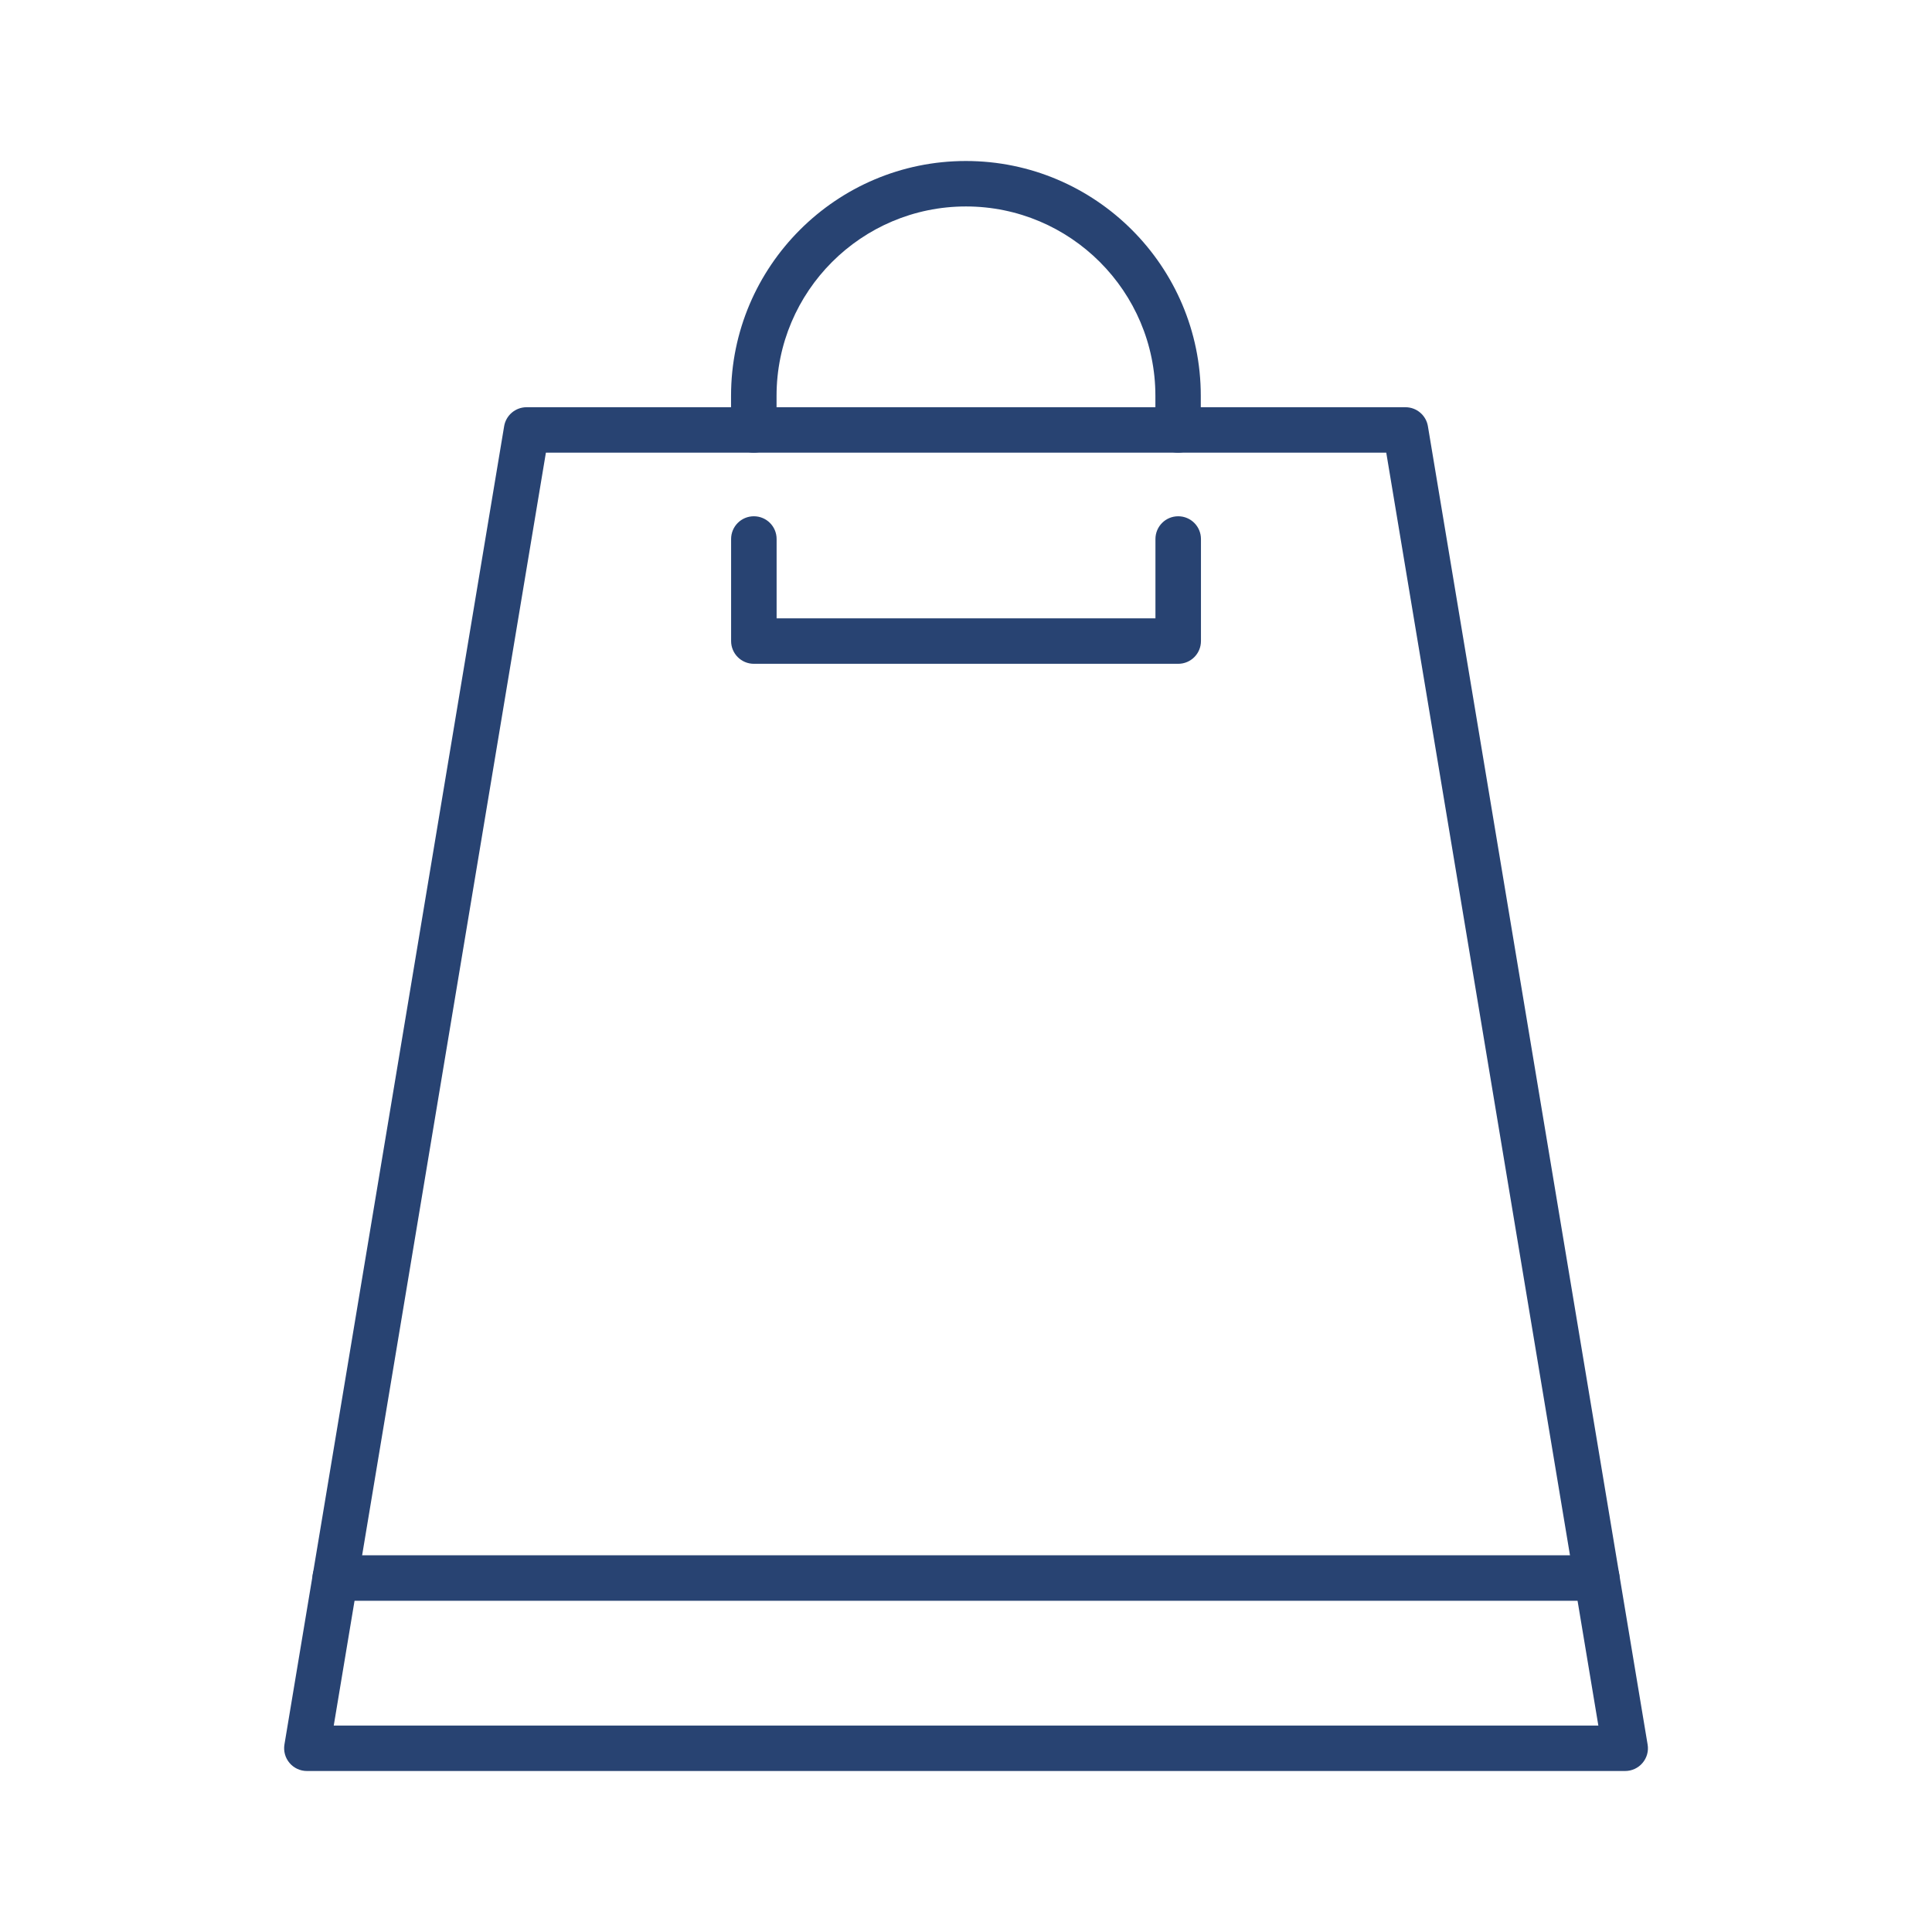
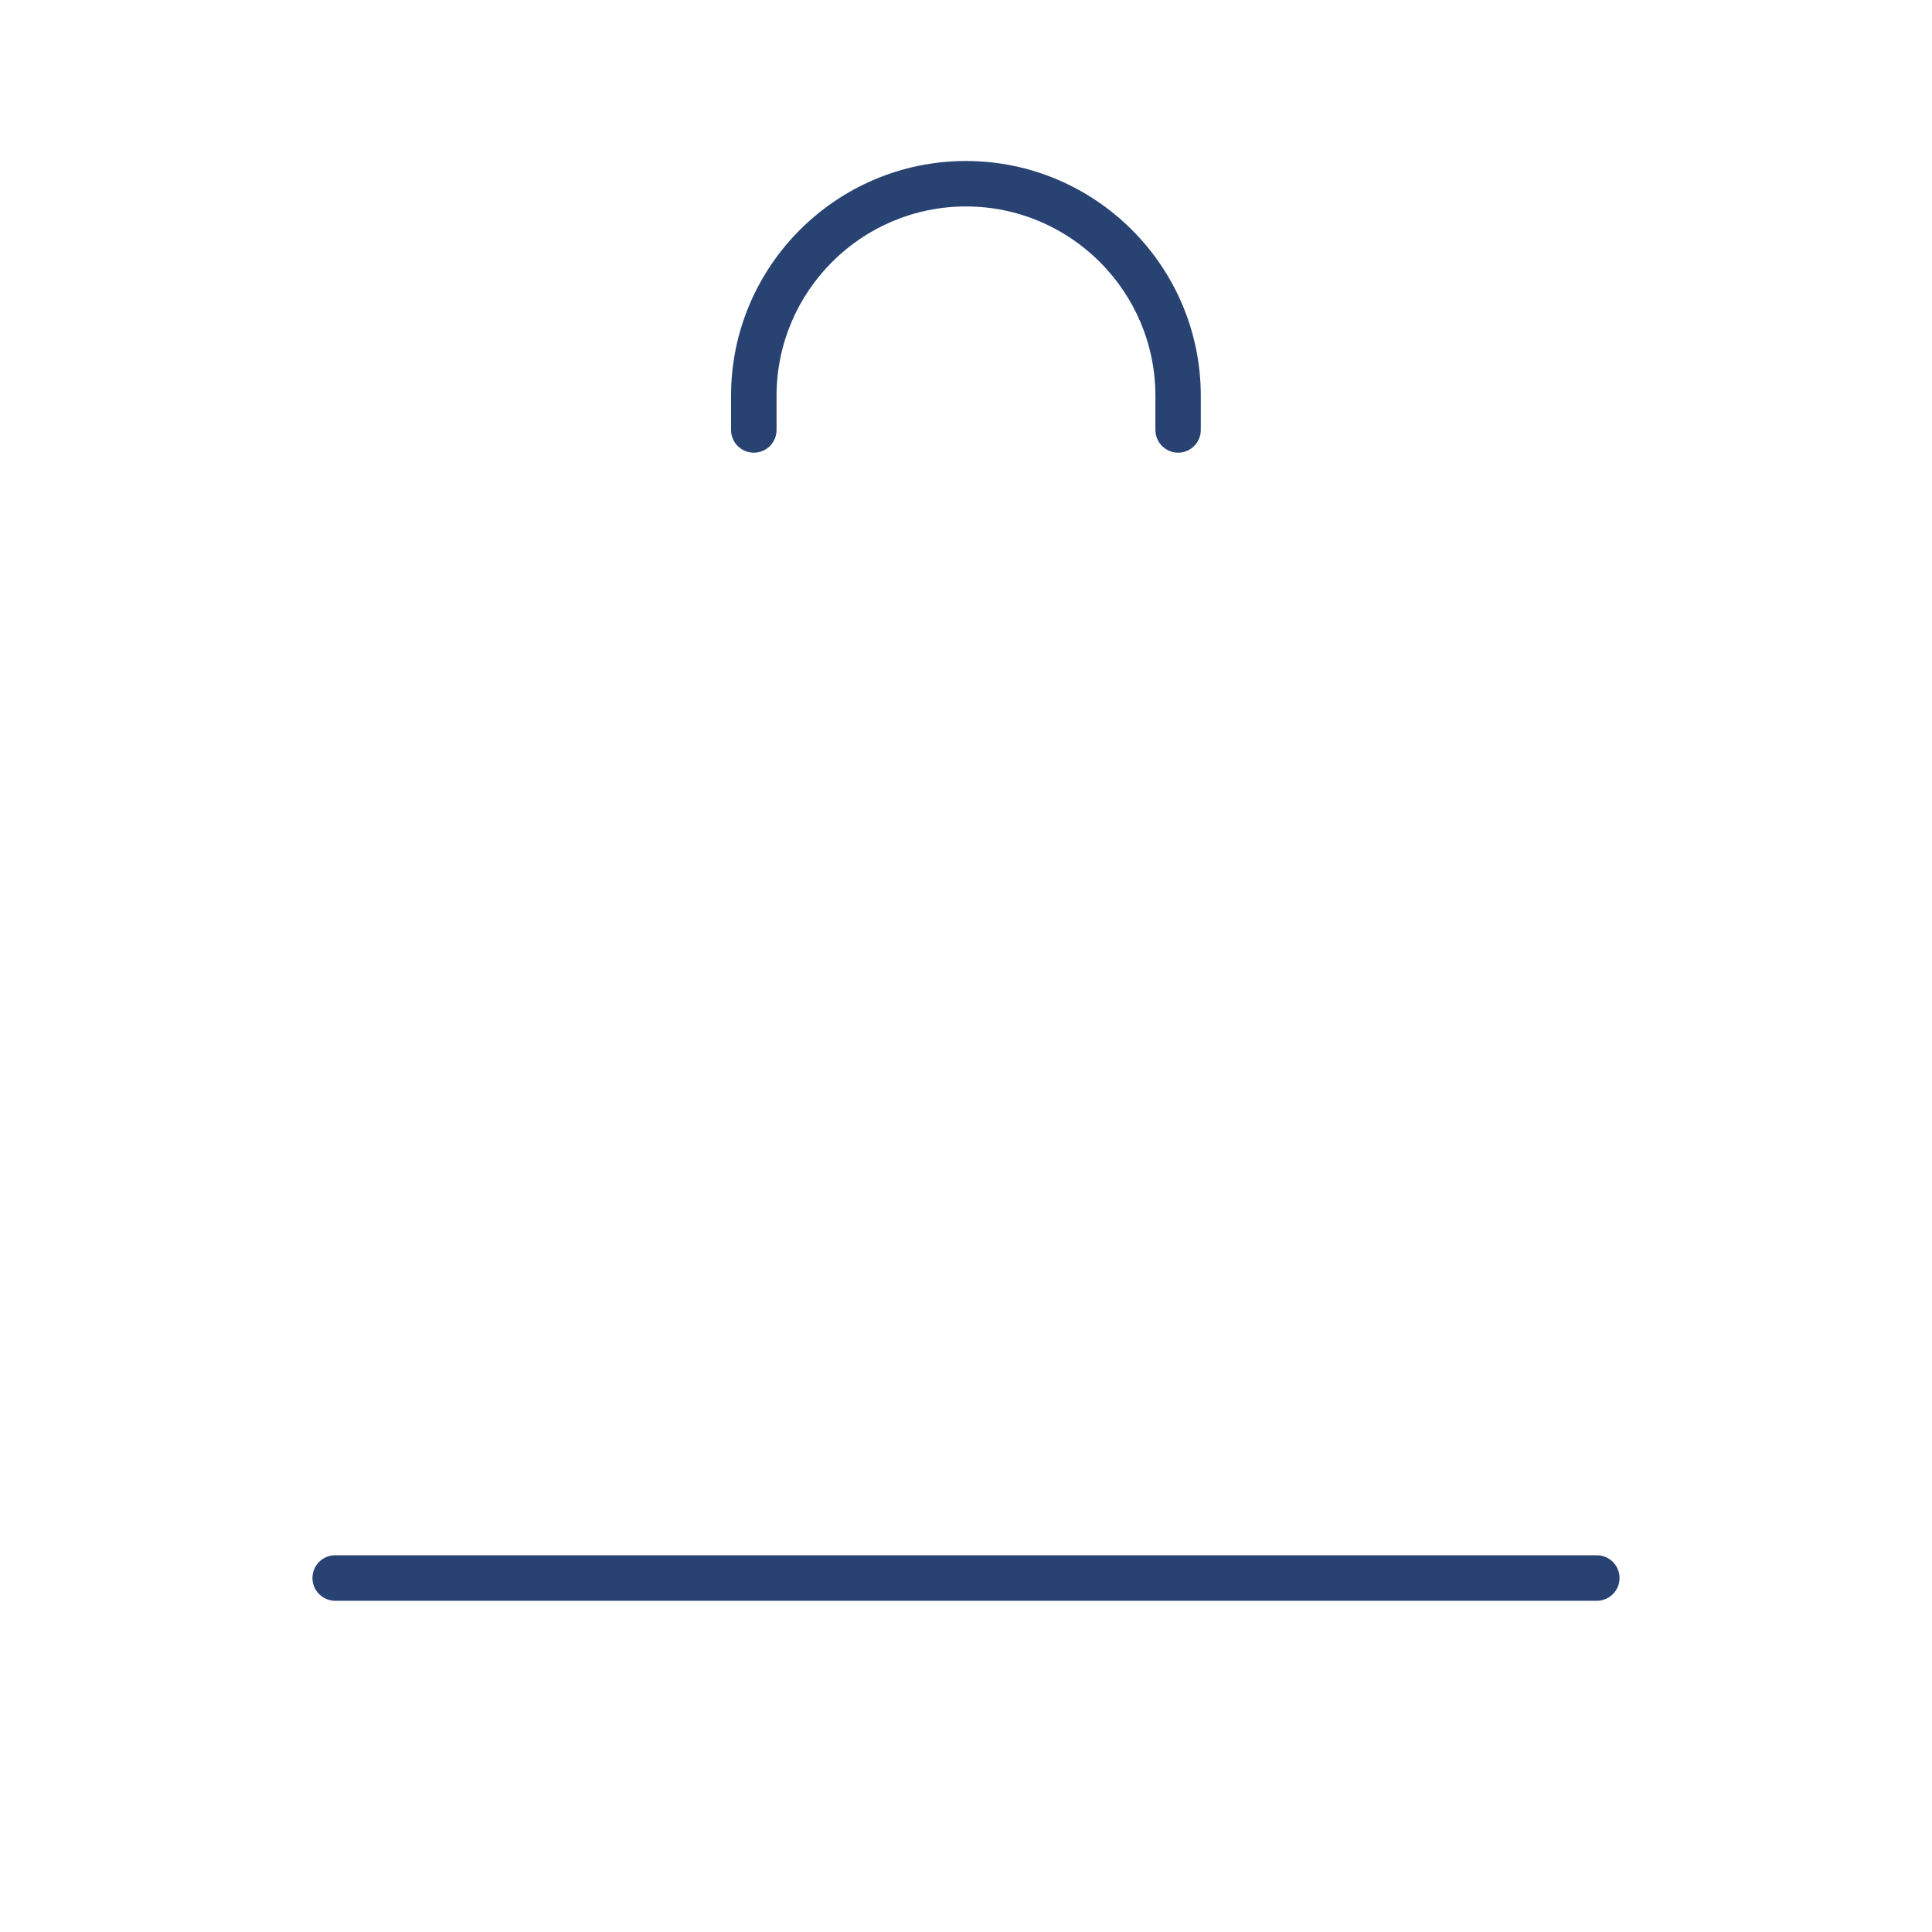
<svg xmlns="http://www.w3.org/2000/svg" id="_レイヤー_2" data-name="レイヤー 2" viewBox="0 0 36 36">
  <defs>
    <style>
      .cls-1 {
        fill: none;
      }

      .cls-2 {
        fill: #284372;
      }

      .cls-3 {
        clip-path: url(#clippath);
      }
    </style>
    <clipPath id="clippath">
      <rect class="cls-1" width="36" height="36" />
    </clipPath>
  </defs>
  <g id="_デザイン" data-name="デザイン">
    <g class="cls-3">
      <g>
-         <path class="cls-2" d="M30.282,33H5.718c-.124,0-.243-.055-.323-.15-.081-.095-.115-.221-.095-.343L9.394,7.942c.034-.204.211-.354.418-.354h16.377c.207,0,.384.15.418.354l4.094,24.565c.021.123-.014.248-.095.343-.08.095-.199.15-.323.15ZM6.218,32.153h23.565l-3.952-23.718h-15.659l-3.953,23.718Z" />
        <path class="cls-2" d="M21.953,8.435c-.234,0-.424-.19-.424-.424v-.635c0-1.946-1.583-3.529-3.53-3.529s-3.529,1.583-3.529,3.529v.635c0,.234-.189.424-.424.424s-.424-.19-.424-.424v-.635c0-2.413,1.963-4.376,4.376-4.376s4.377,1.963,4.377,4.376v.635c0,.234-.189.424-.424.424Z" />
-         <path class="cls-2" d="M21.953,12.369h-7.906c-.234,0-.424-.19-.424-.424v-1.901c0-.234.189-.424.424-.424s.424.19.424.424v1.478h7.059v-1.478c0-.234.189-.424.424-.424s.424.19.424.424v1.901c0,.234-.189.424-.424.424Z" />
        <path class="cls-2" d="M29.754,29.828H6.246c-.234,0-.424-.19-.424-.424s.189-.424.424-.424h23.508c.234,0,.424.19.424.424s-.189.424-.424.424Z" />
      </g>
    </g>
  </g>
</svg>